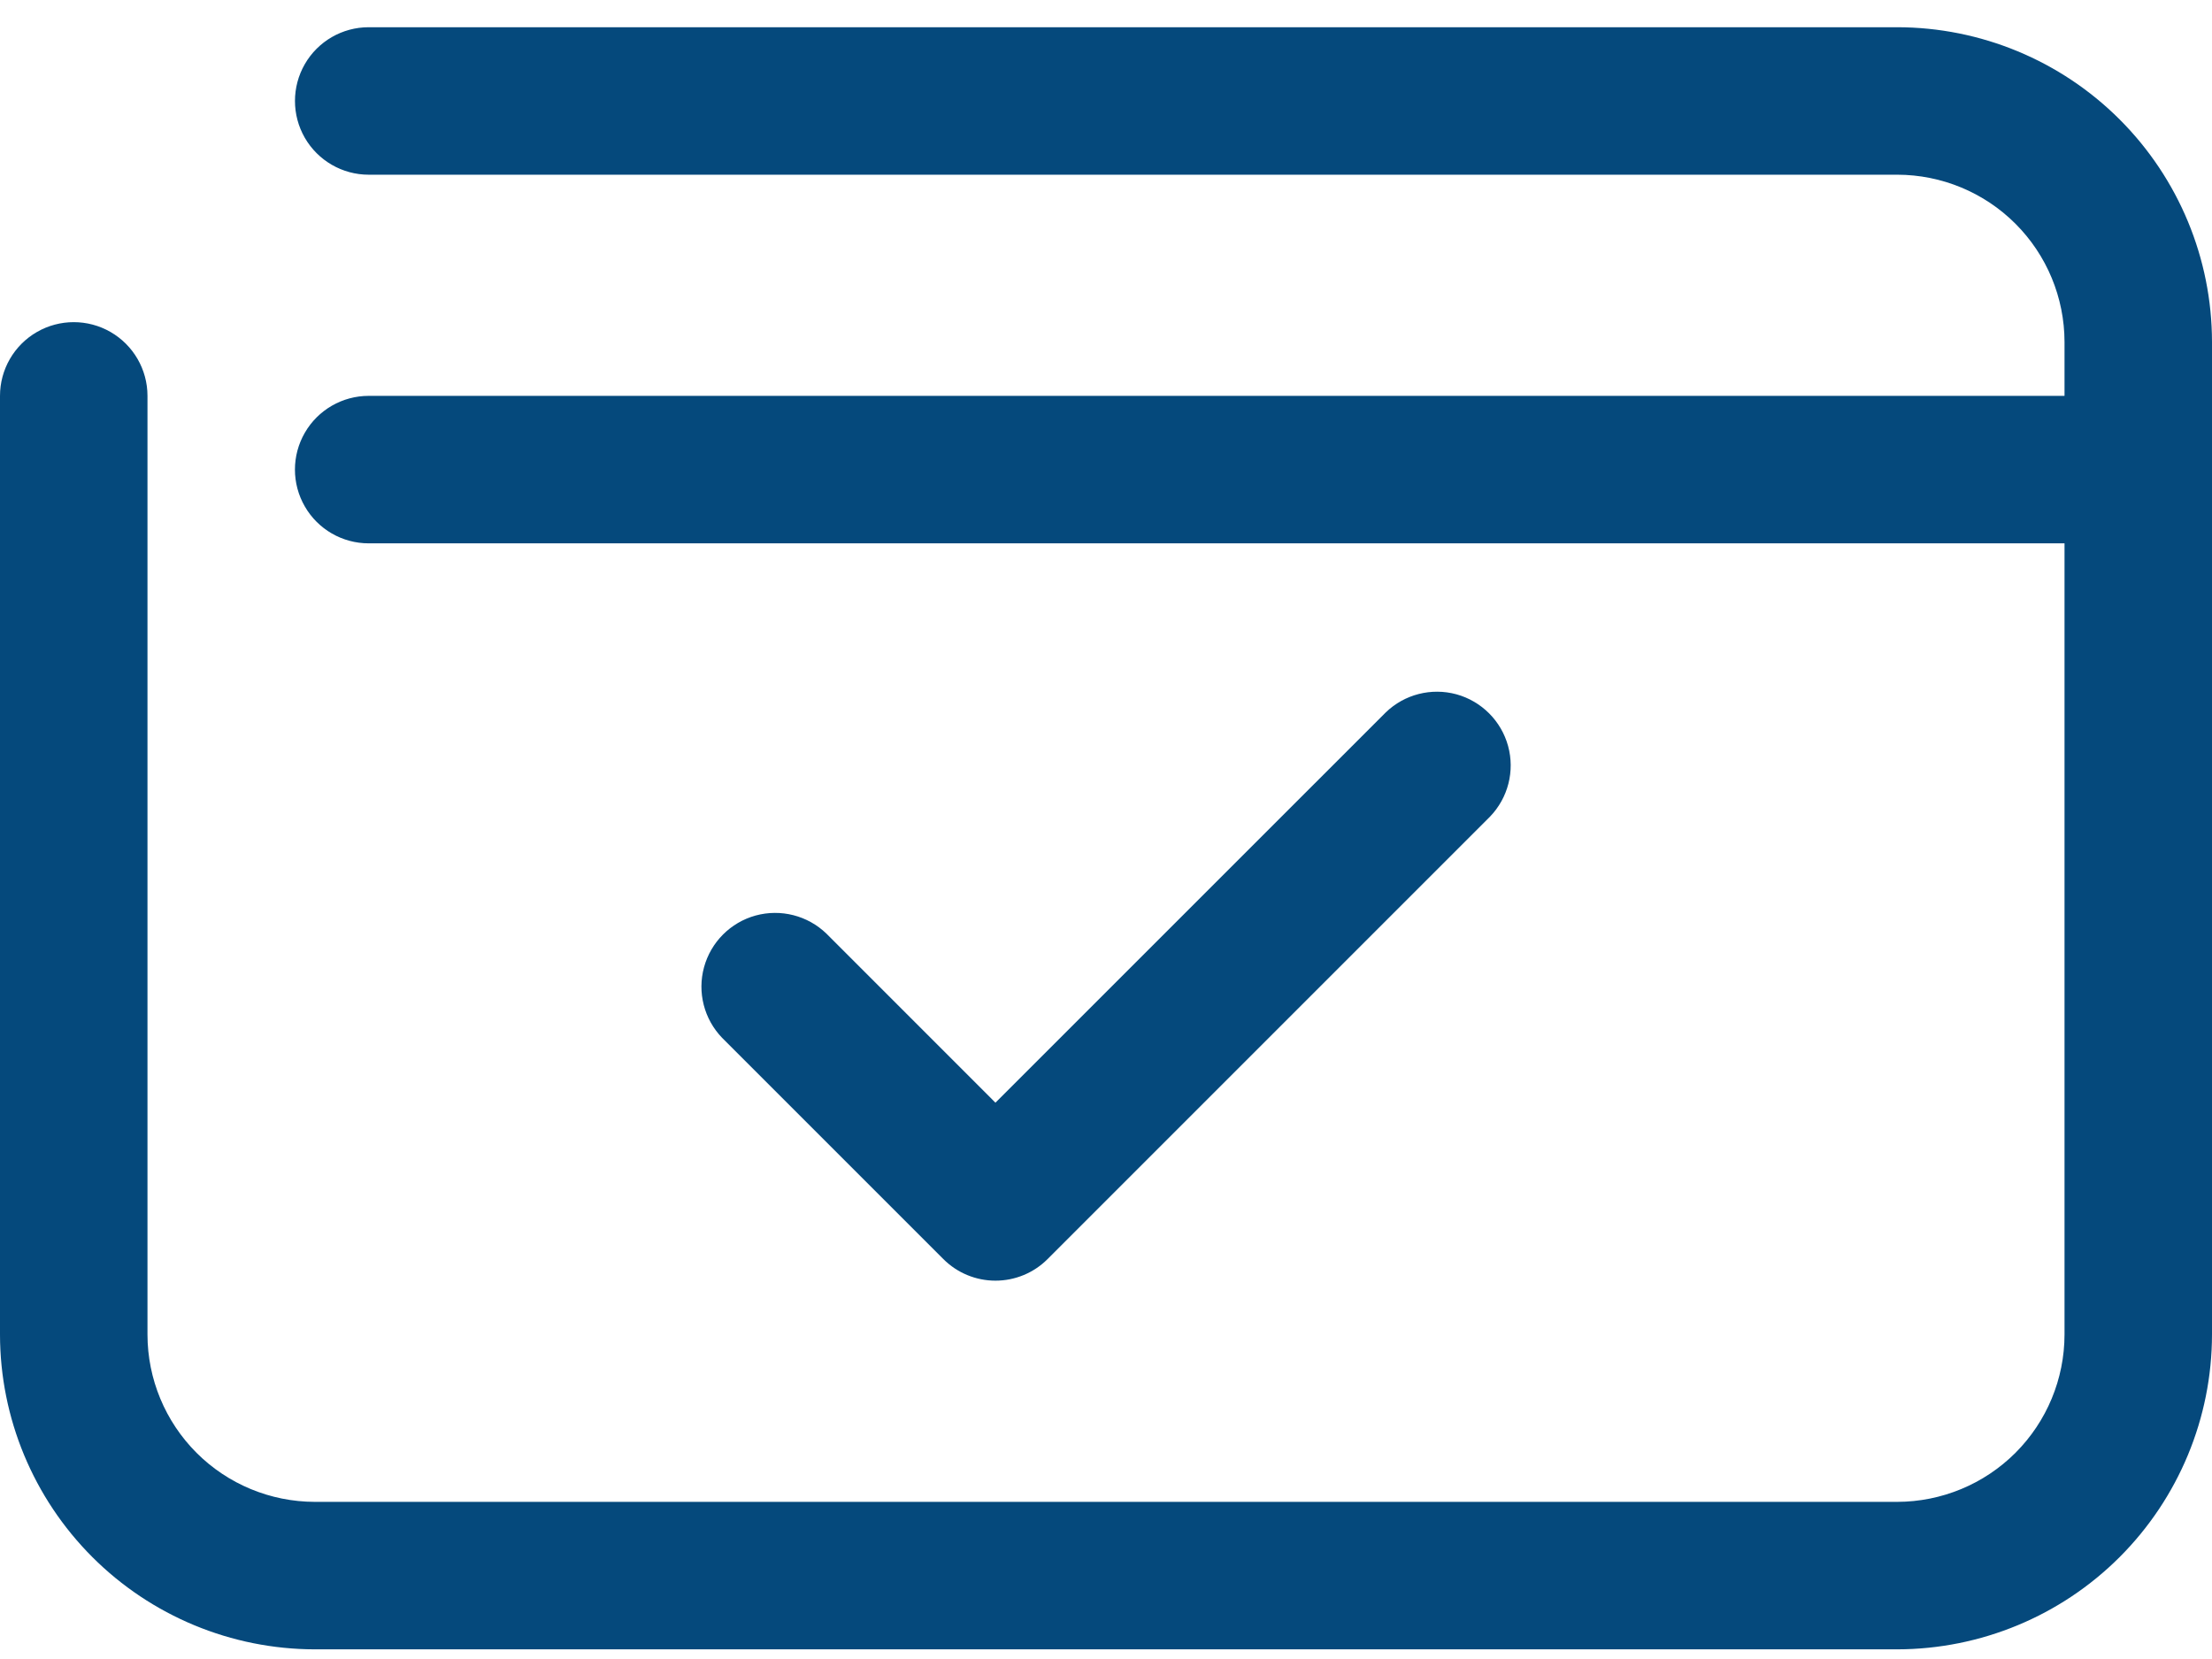
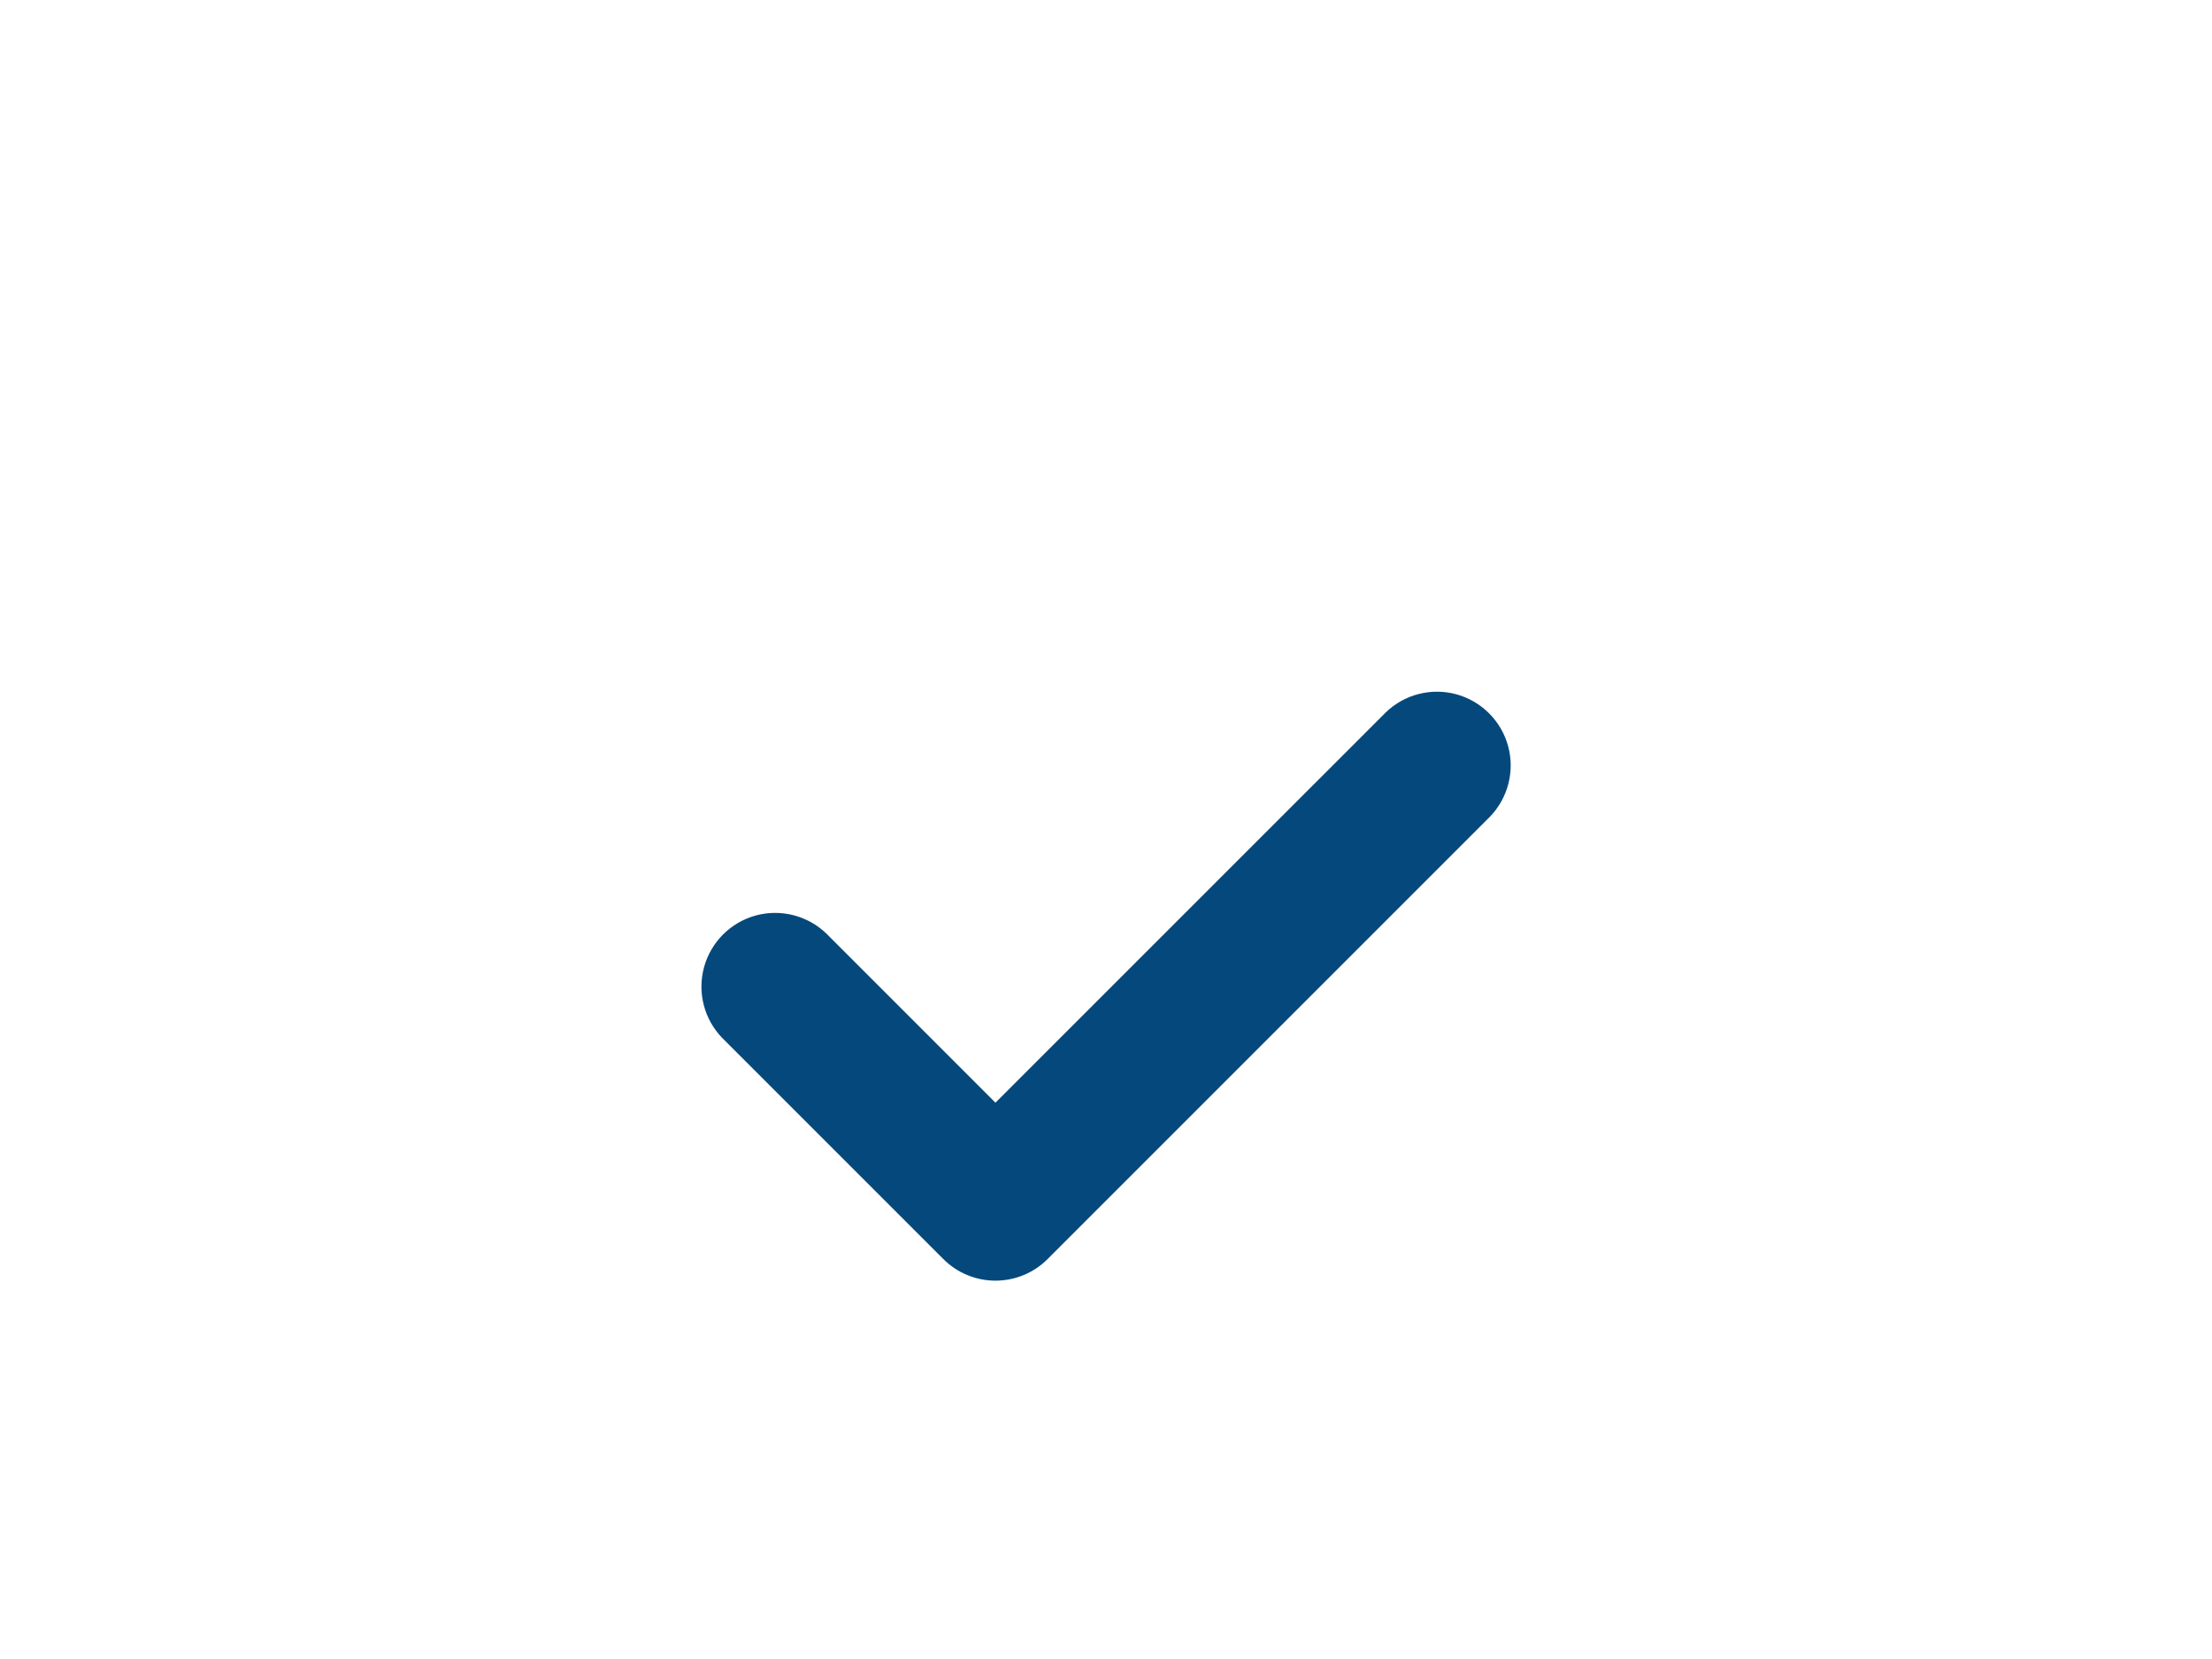
<svg xmlns="http://www.w3.org/2000/svg" width="52" height="39" viewBox="0 0 52 39" fill="none">
-   <path d="M44.6 0.64H8.667C8.048 0.64 7.476 0.97 7.166 1.507C6.857 2.043 6.857 2.704 7.166 3.24C7.476 3.776 8.048 4.107 8.667 4.107H44.6C45.643 4.108 46.643 4.523 47.38 5.26C48.117 5.997 48.532 6.997 48.533 8.039V9.306H8.667C8.048 9.306 7.475 9.637 7.166 10.173C6.856 10.709 6.856 11.37 7.166 11.906C7.475 12.443 8.048 12.773 8.667 12.773H48.533V31.373C48.532 32.416 48.117 33.415 47.38 34.153C46.642 34.89 45.643 35.304 44.6 35.306H7.399C6.357 35.304 5.357 34.89 4.62 34.153C3.883 33.415 3.468 32.416 3.467 31.373V9.306C3.467 8.687 3.136 8.115 2.6 7.805C2.064 7.496 1.403 7.496 0.867 7.805C0.33 8.115 0 8.687 0 9.306V31.373C0.002 33.335 0.783 35.215 2.17 36.603C3.557 37.99 5.438 38.77 7.399 38.773H44.6C46.562 38.77 48.443 37.99 49.83 36.603C51.217 35.215 51.998 33.335 52 31.373V8.039C51.998 6.077 51.217 4.196 49.83 2.809C48.443 1.422 46.562 0.642 44.6 0.64Z" fill="#05497C" />
  <path d="M23.401 30.106C23.861 30.106 24.302 29.924 24.627 29.598L35.027 19.198C35.452 18.758 35.614 18.126 35.452 17.536C35.29 16.946 34.828 16.485 34.239 16.322C33.648 16.161 33.016 16.322 32.576 16.748L23.401 25.922L19.427 21.947C18.986 21.522 18.355 21.361 17.764 21.522C17.174 21.684 16.713 22.146 16.551 22.736C16.389 23.326 16.551 23.958 16.976 24.398L22.176 29.598C22.501 29.924 22.942 30.106 23.401 30.106Z" fill="#05497C" />
</svg>